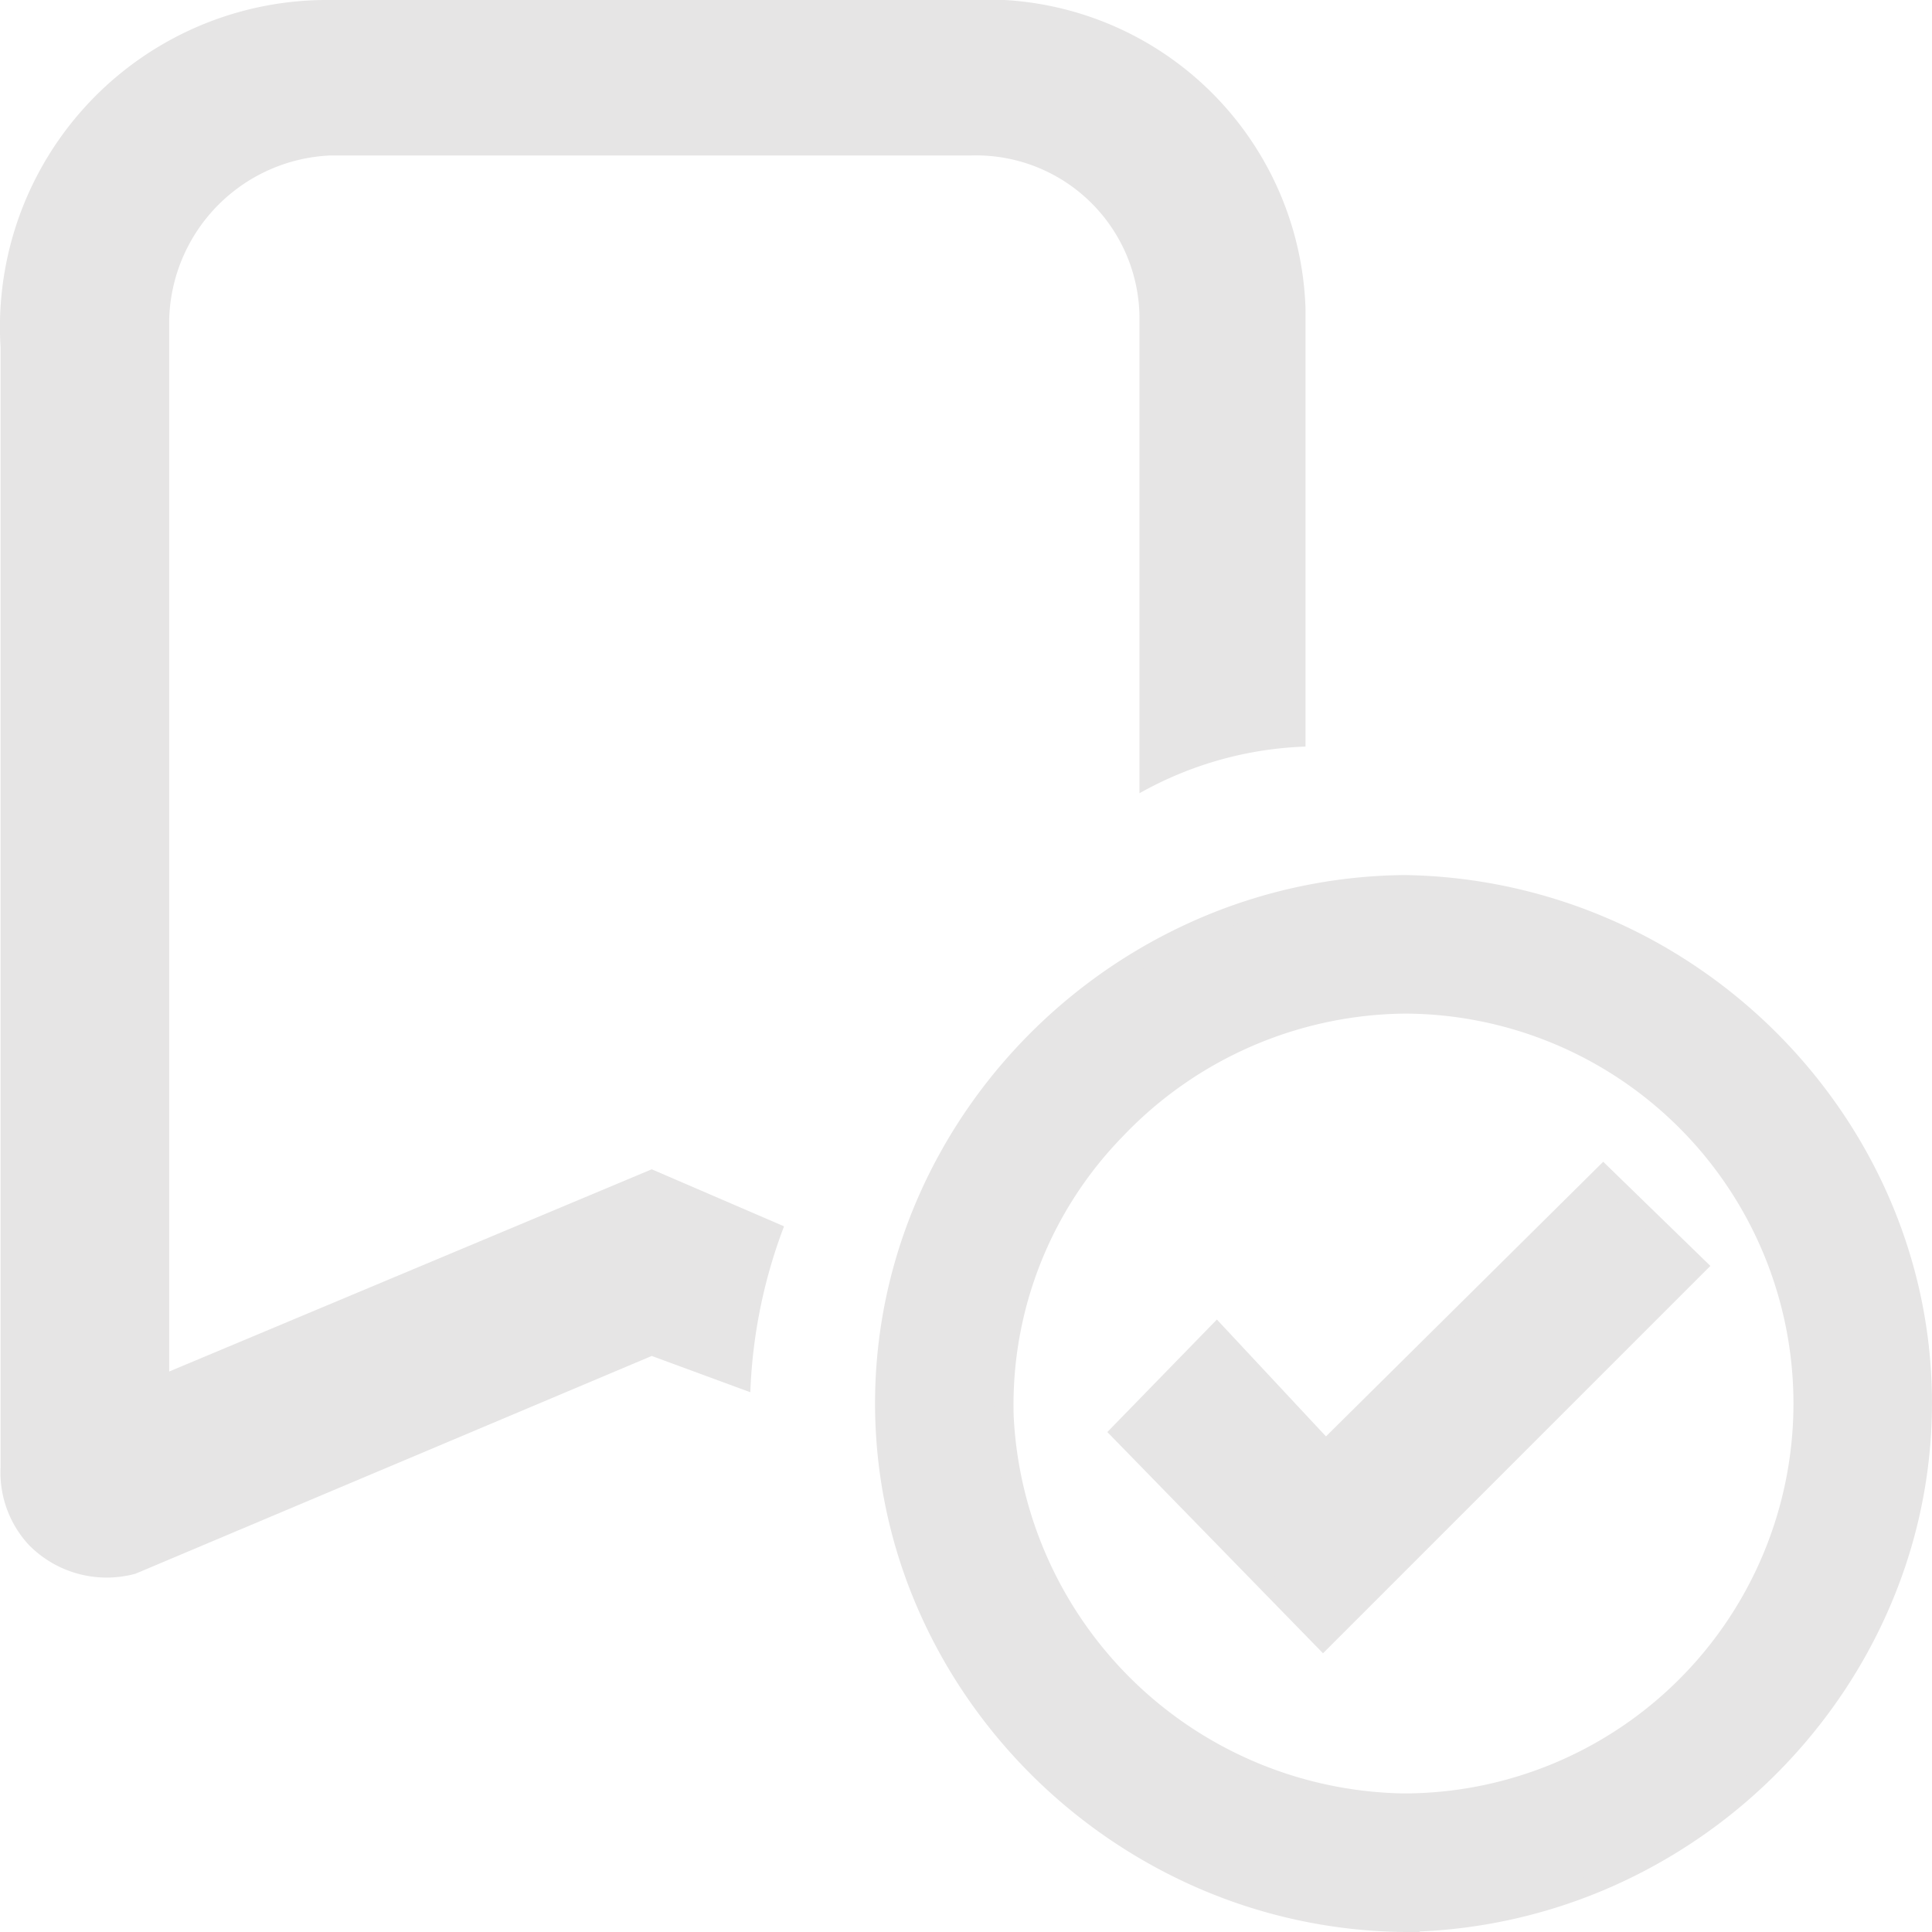
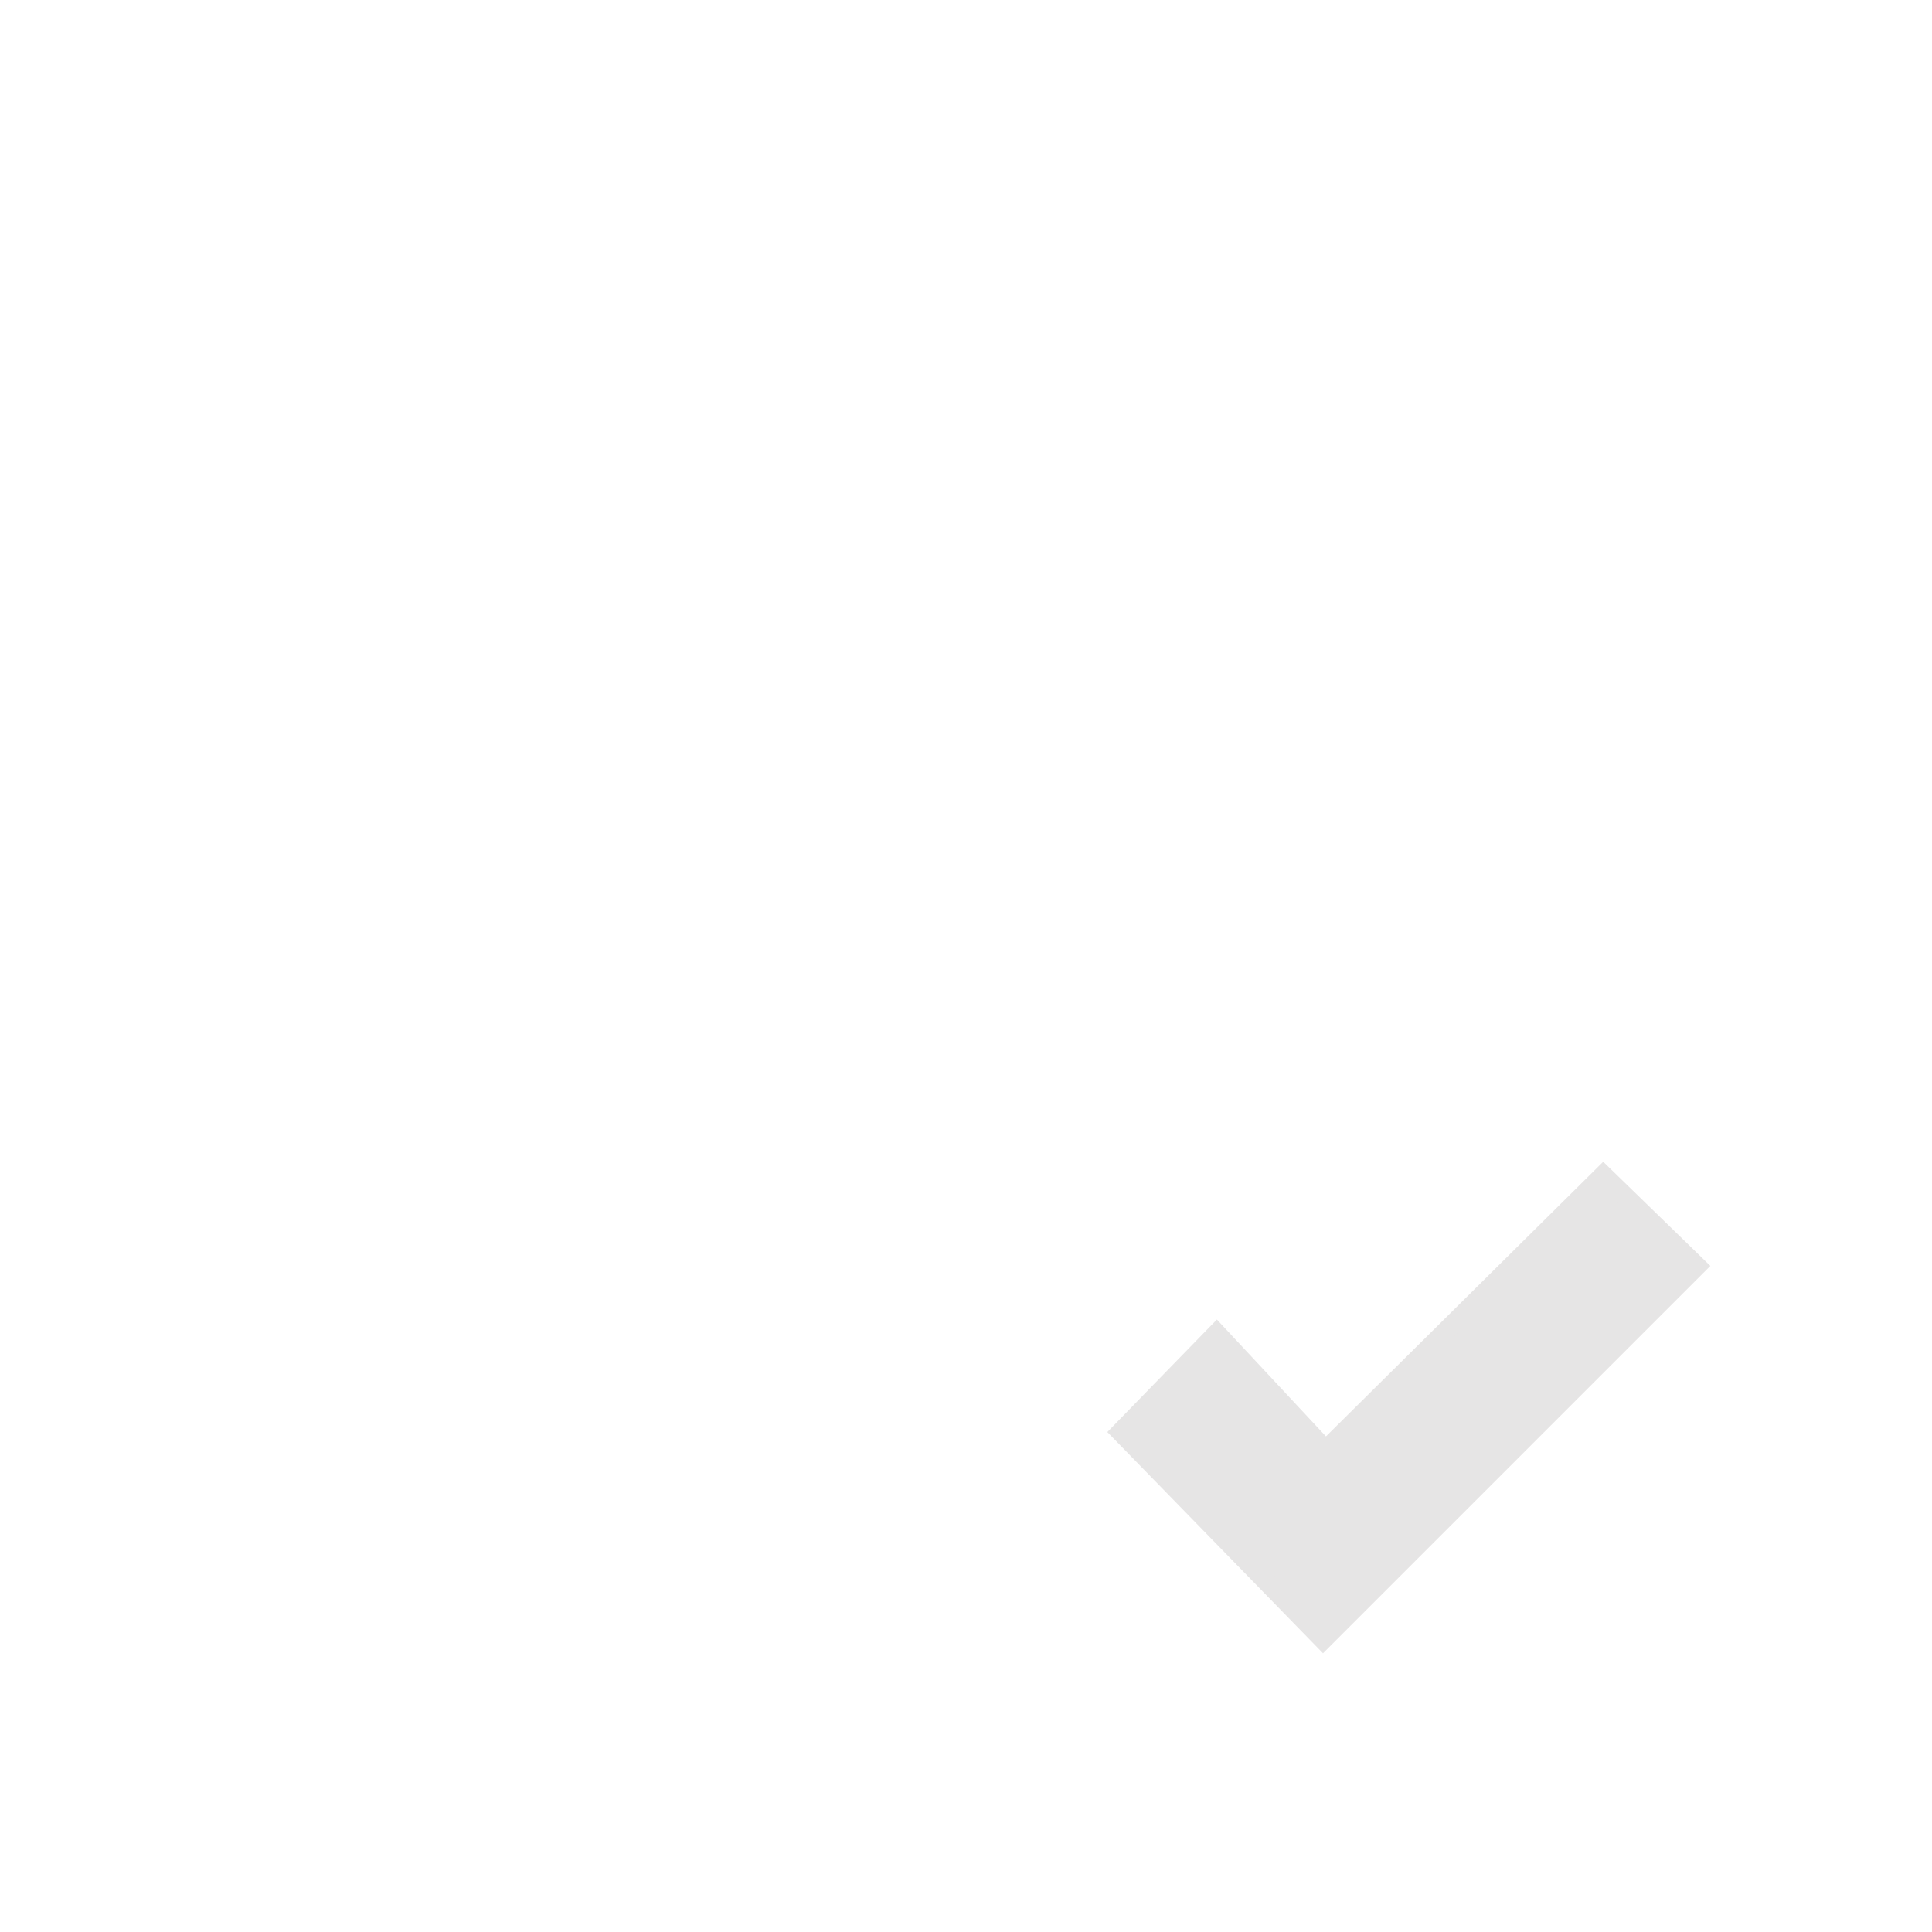
<svg xmlns="http://www.w3.org/2000/svg" width="100.5" height="100.5" viewBox="0 0 100.5 100.5">
  <g id="icon_bookmark_afteradding_hover" transform="translate(-140.783 -199)">
-     <path id="Shape_10" data-name="Shape 10" d="M208.694,237.84V215.048A16.619,16.619,0,0,0,193.039,199H157.952a17.01,17.01,0,0,0-17.139,18.072v58.261a5.534,5.534,0,0,0,1.484,4.046,5.678,5.678,0,0,0,5.533,1.484l26.856-11.328,5.128,1.888a26.922,26.922,0,0,1,1.754-8.631l-6.883-2.967-25.1,10.519V215.588a8.769,8.769,0,0,1,8.367-8.5h33.333a8.5,8.5,0,0,1,8.772,8.361v24.815a18.9,18.9,0,0,1,8.637-2.428Z" transform="translate(0 0)" fill="#e6e5e5" />
-     <path id="_3" data-name="3" d="M27.055,53.981A27.1,27.1,0,0,1,16.5,51.736,27.757,27.757,0,0,1,4.556,41.791a27.132,27.132,0,0,1-2.491-4.608,26.242,26.242,0,0,1,.152-20.756,27.129,27.129,0,0,1,2.522-4.518A27.73,27.73,0,0,1,16.629,2.187,27.121,27.121,0,0,1,27.055,0a27.353,27.353,0,0,1,14.87,4.67,27.7,27.7,0,0,1,7.244,7.119,27.148,27.148,0,0,1,2.513,4.437A26.527,26.527,0,0,1,53.317,21.1a26.213,26.213,0,0,1-1.24,15.669,27.159,27.159,0,0,1-2.413,4.643,27.712,27.712,0,0,1-11.9,10.19,27.227,27.227,0,0,1-10.711,2.375ZM26.992,6.208a21.022,21.022,0,0,0-15,6.578,20.487,20.487,0,0,0-5.78,14.879A21.156,21.156,0,0,0,26.992,47.773a20.783,20.783,0,1,0,0-41.566Z" transform="translate(186.801 245.019)" fill="#e6e5e5" stroke="#e6e5e5" stroke-width="1" />
    <path id="_4" data-name="4" d="M573,665.36l4.993-5.128,5.668,6.073L598.1,652l4.858,4.723-19.433,19.433Z" transform="translate(-373.917 -391.867)" fill="#e6e5e5" stroke="#e6e5e5" stroke-width="1" />
  </g>
</svg>